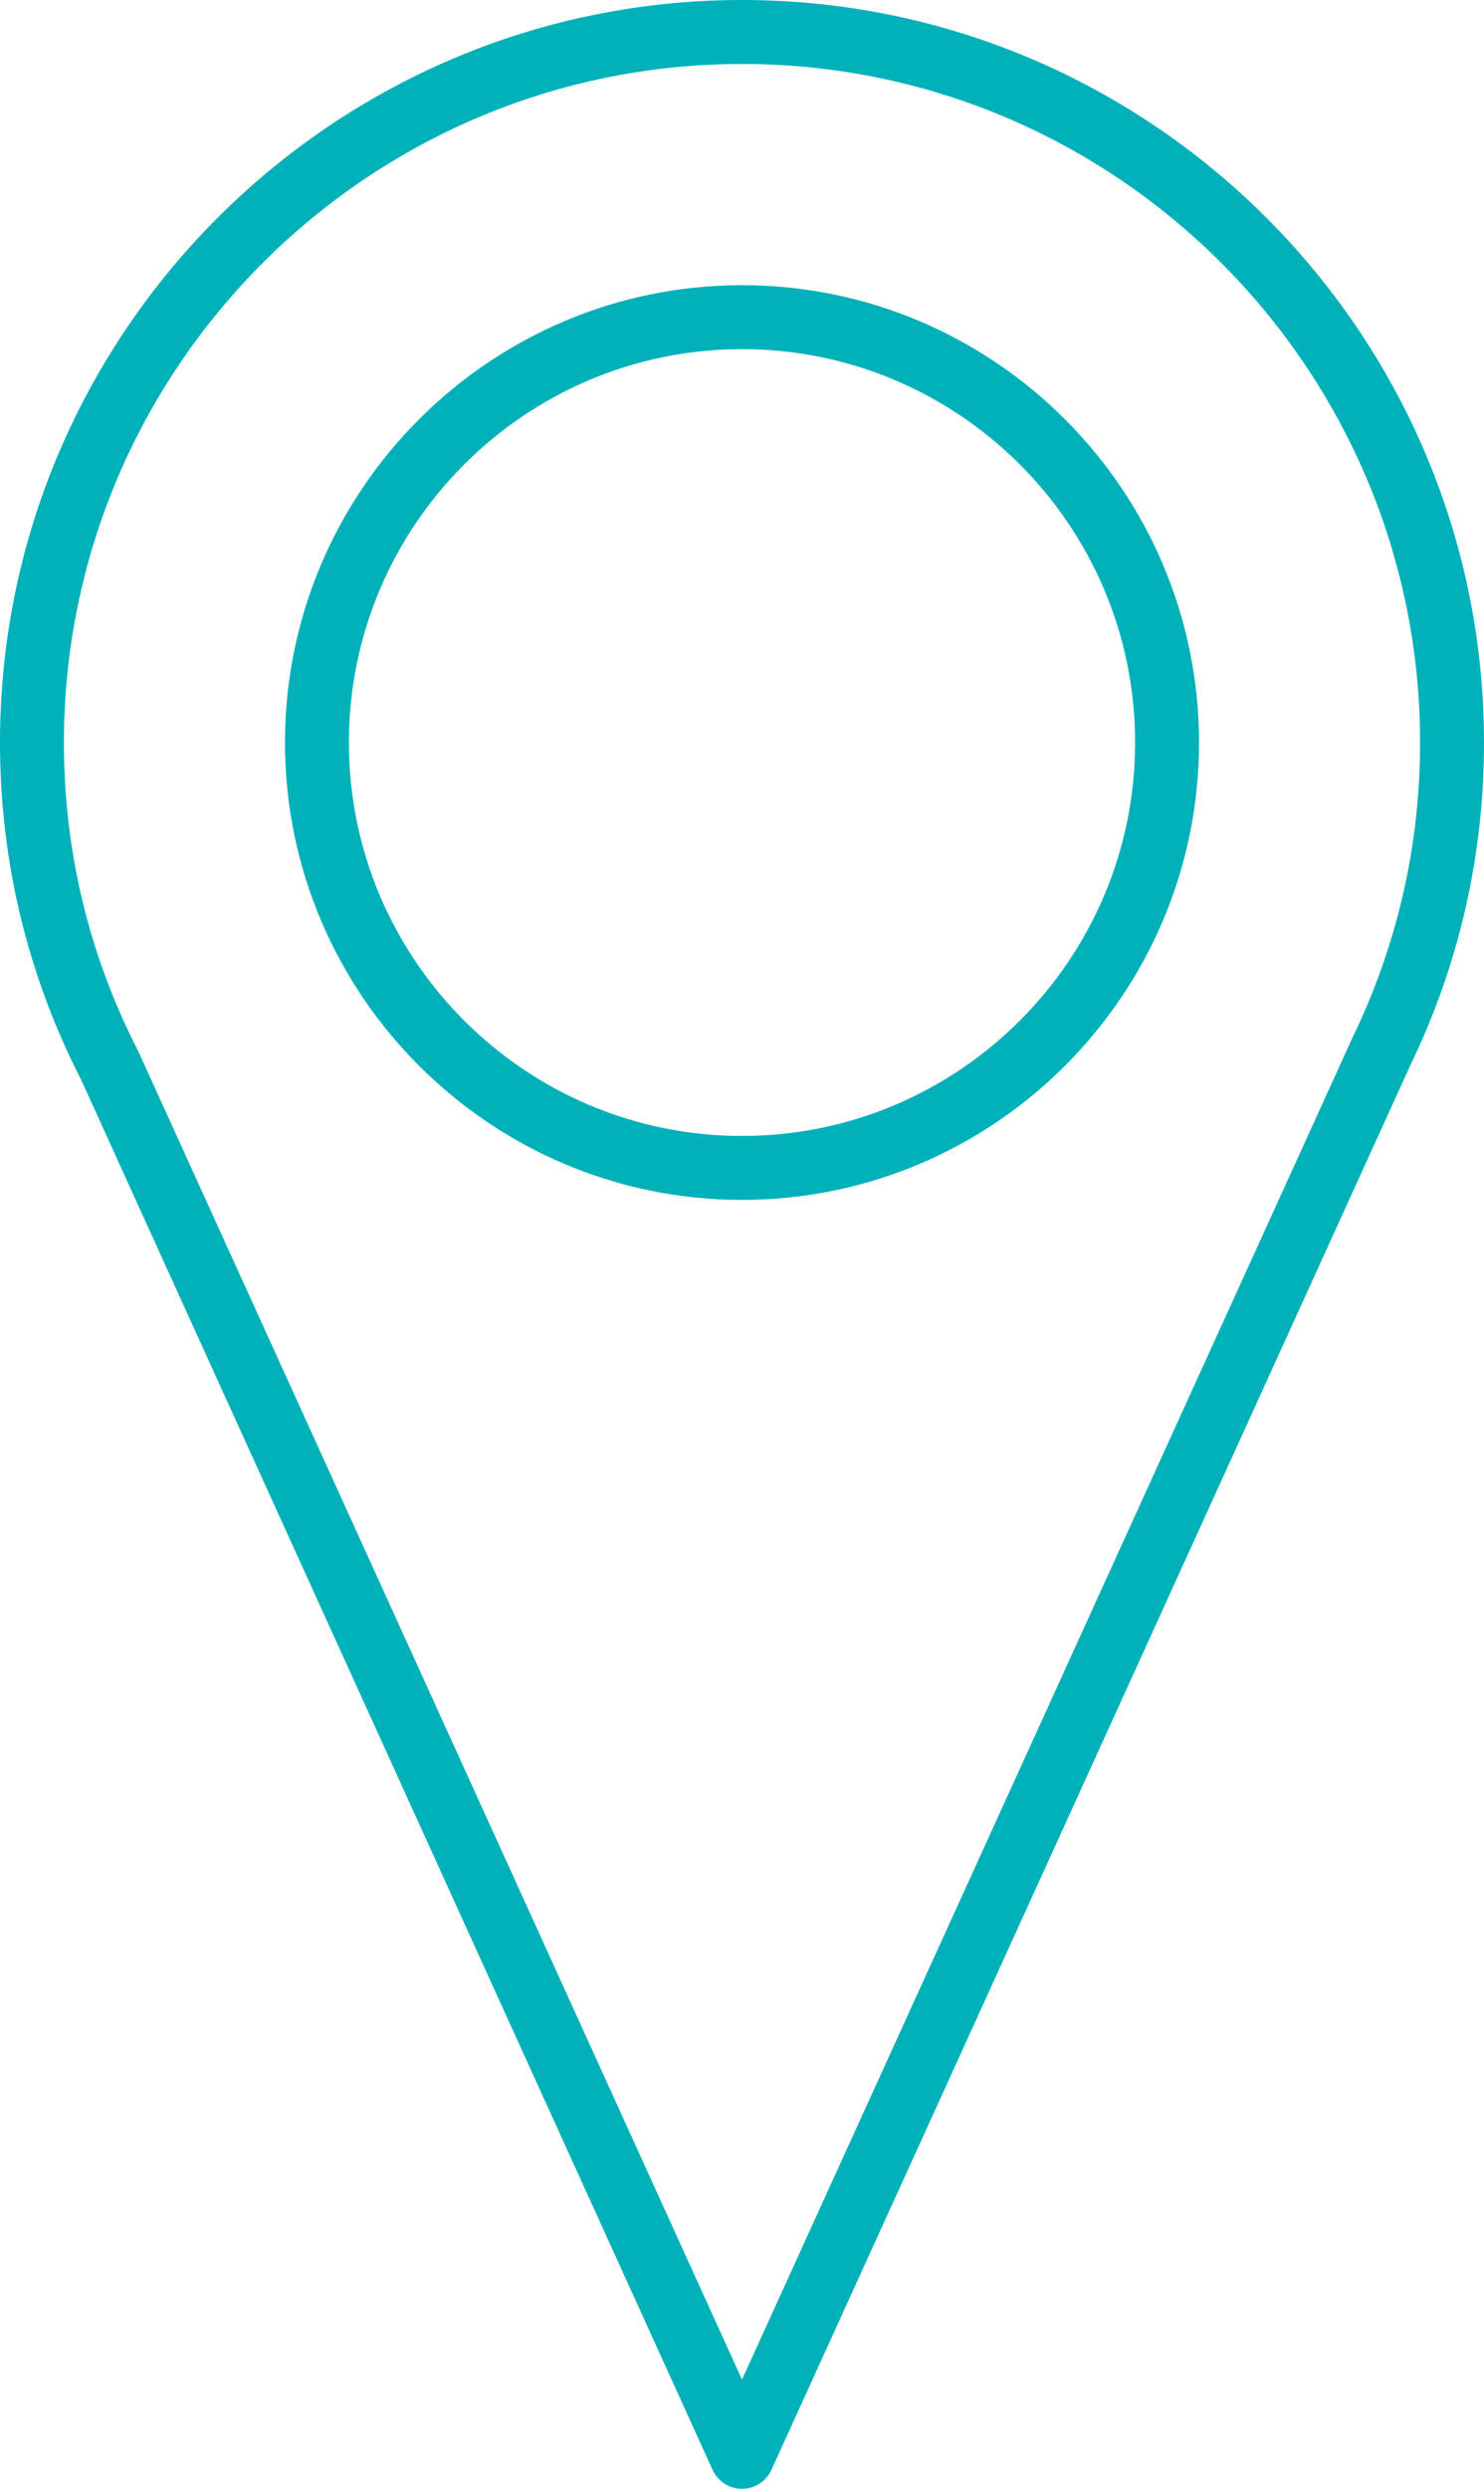
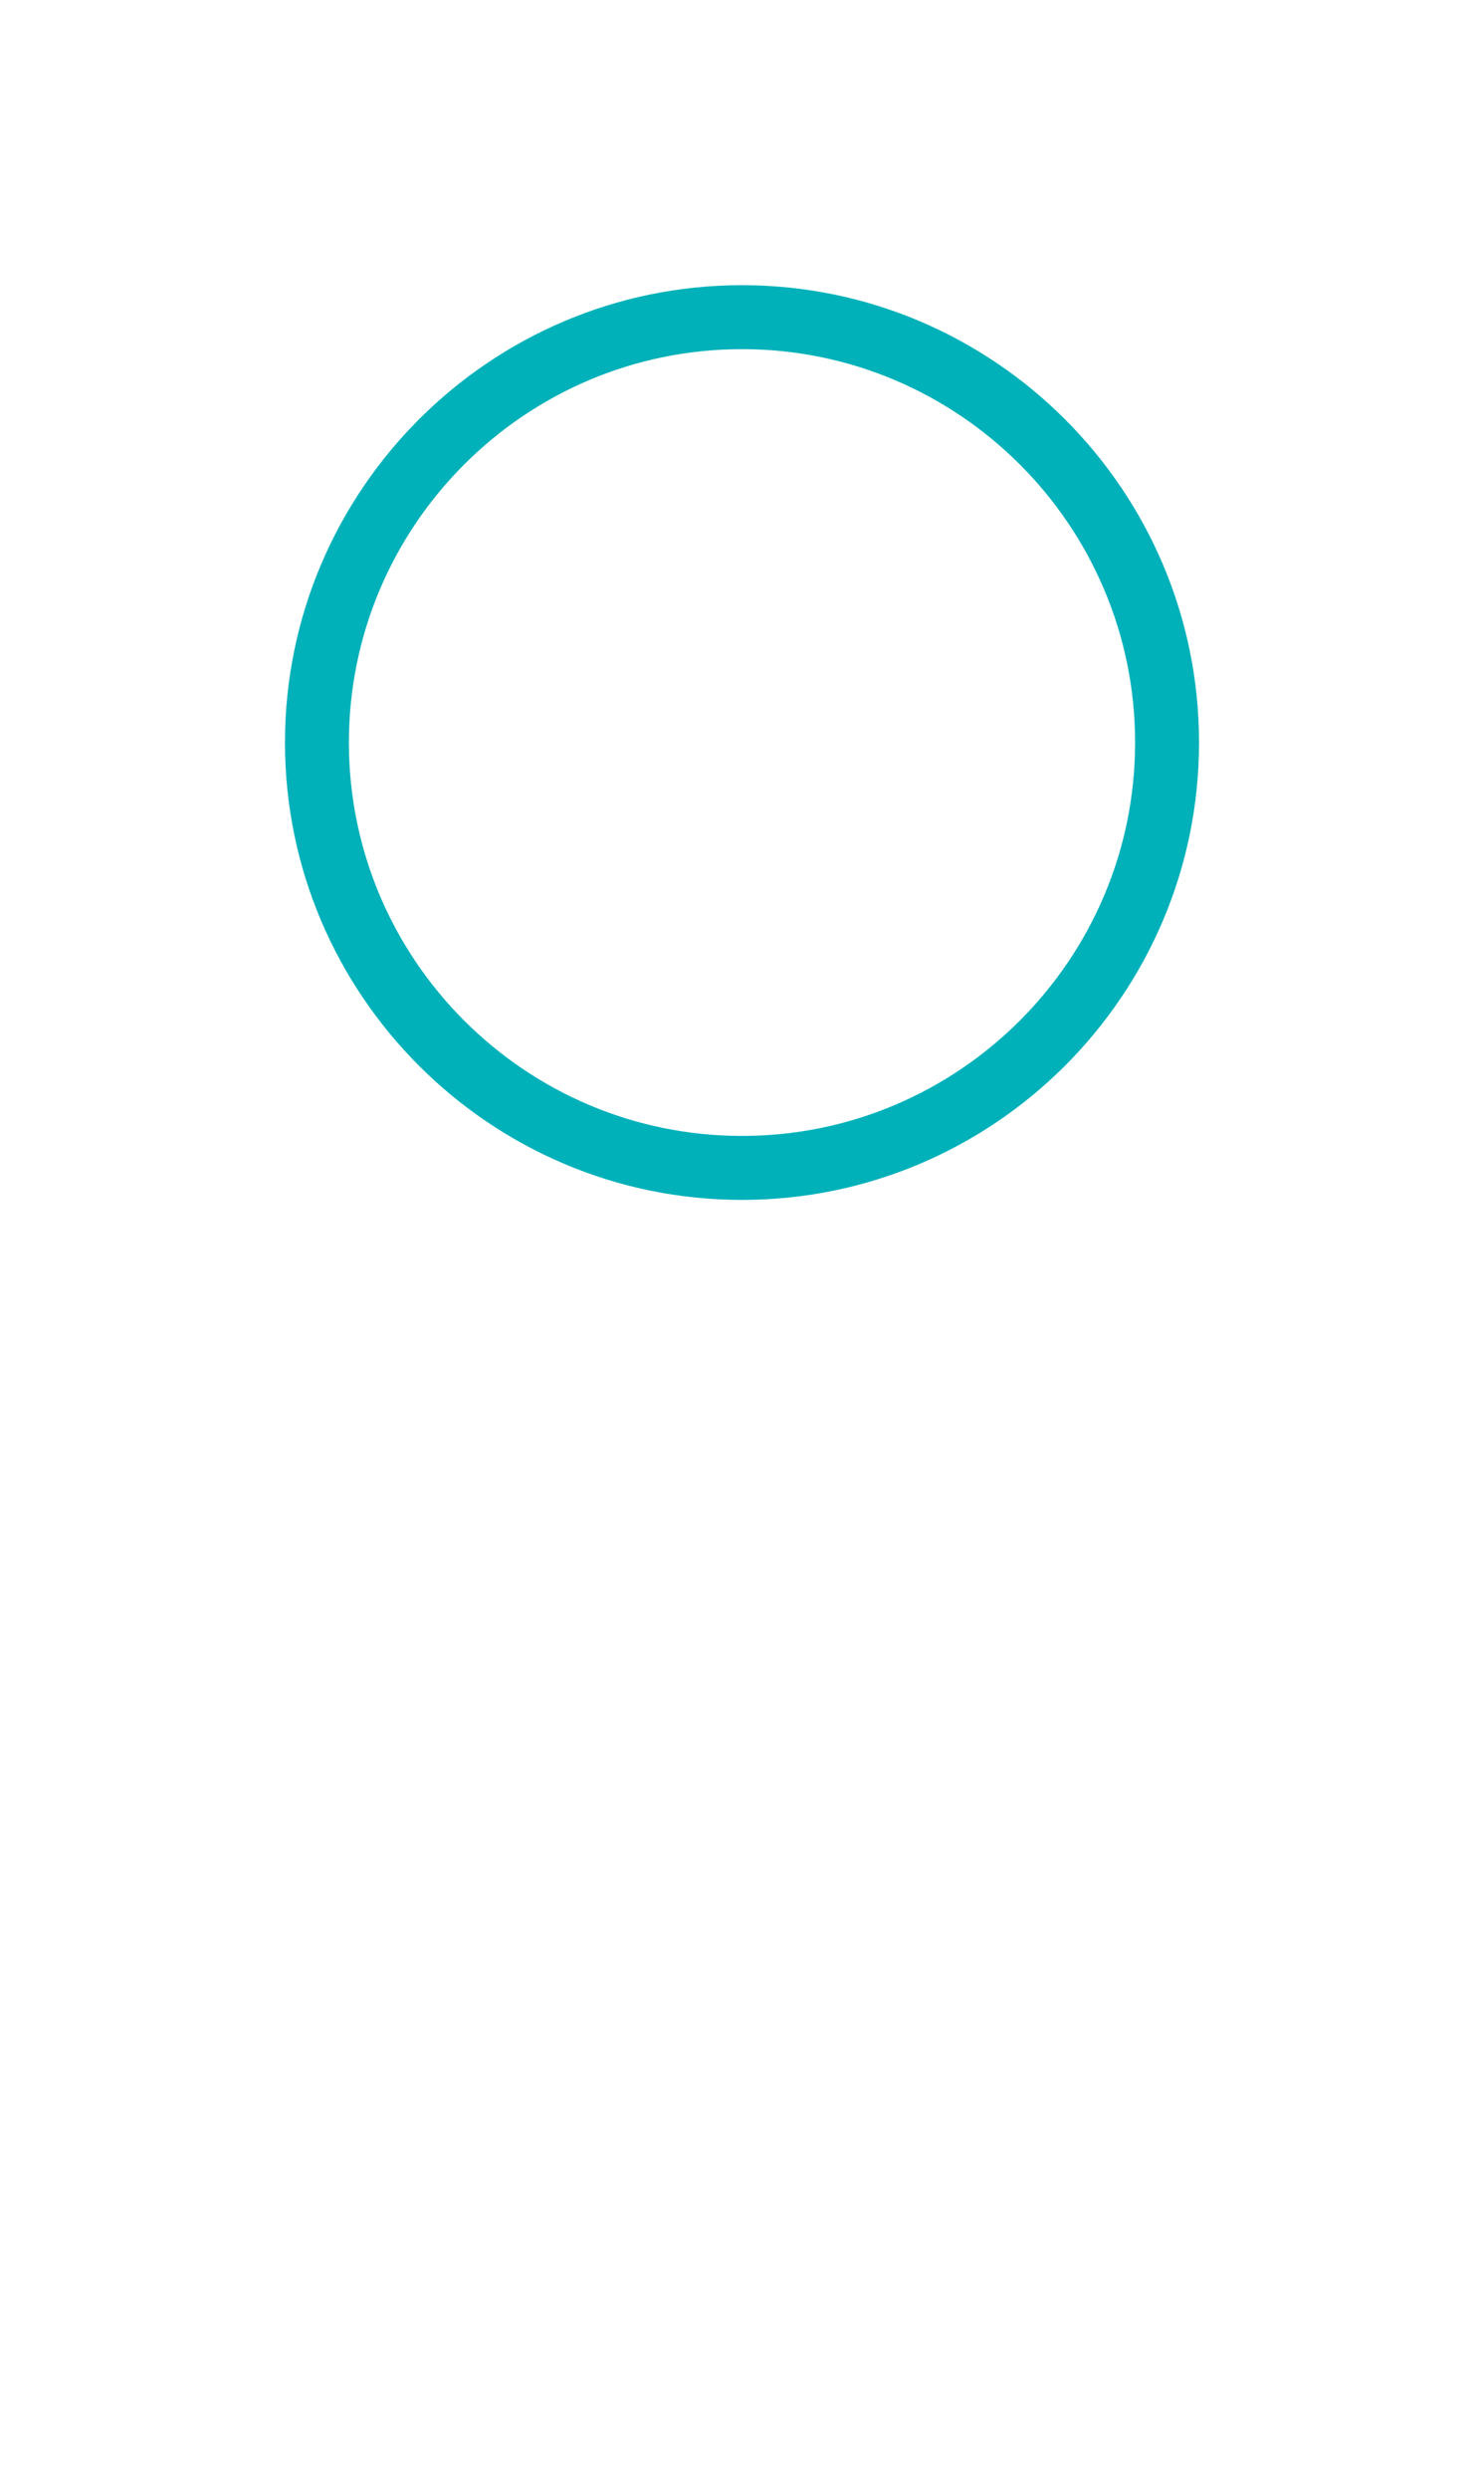
<svg xmlns="http://www.w3.org/2000/svg" id="Layer_2" data-name="Layer 2" viewBox="0 0 27.86 46.69">
  <defs>
    <style>
      .cls-1 {
        fill: #00b1ba;
      }
    </style>
  </defs>
  <g id="Layer_1-2" data-name="Layer 1">
    <g>
-       <path class="cls-1" d="M13.93,46.69h0c-.24,0-.45-.14-.55-.35L1.52,20.25c-1-1.95-1.52-4.09-1.52-6.32C0,6.25,6.25,0,13.93,0s13.93,6.25,13.93,13.93c0,2.13-.47,4.17-1.39,6.07l-11.99,26.34c-.1.21-.31.35-.55.35ZM13.93,1.2C6.91,1.2,1.2,6.91,1.2,13.93c0,2.04.47,3.99,1.4,5.8l11.33,24.91,11.45-25.15c.85-1.75,1.28-3.62,1.28-5.56,0-7.02-5.71-12.73-12.73-12.73Z" />
-       <path class="cls-1" d="M13.93,22.51c-4.73,0-8.58-3.85-8.58-8.58s3.85-8.58,8.58-8.58,8.58,3.85,8.58,8.58-3.85,8.58-8.58,8.58ZM13.93,6.55c-4.07,0-7.38,3.31-7.38,7.38s3.31,7.38,7.38,7.38,7.38-3.31,7.38-7.38-3.31-7.38-7.38-7.38Z" />
+       <path class="cls-1" d="M13.93,22.51c-4.73,0-8.58-3.85-8.58-8.58s3.85-8.58,8.58-8.58,8.58,3.85,8.58,8.58-3.85,8.58-8.58,8.58M13.93,6.55c-4.07,0-7.38,3.31-7.38,7.38s3.31,7.38,7.38,7.38,7.38-3.31,7.38-7.38-3.31-7.38-7.38-7.38Z" />
    </g>
  </g>
</svg>